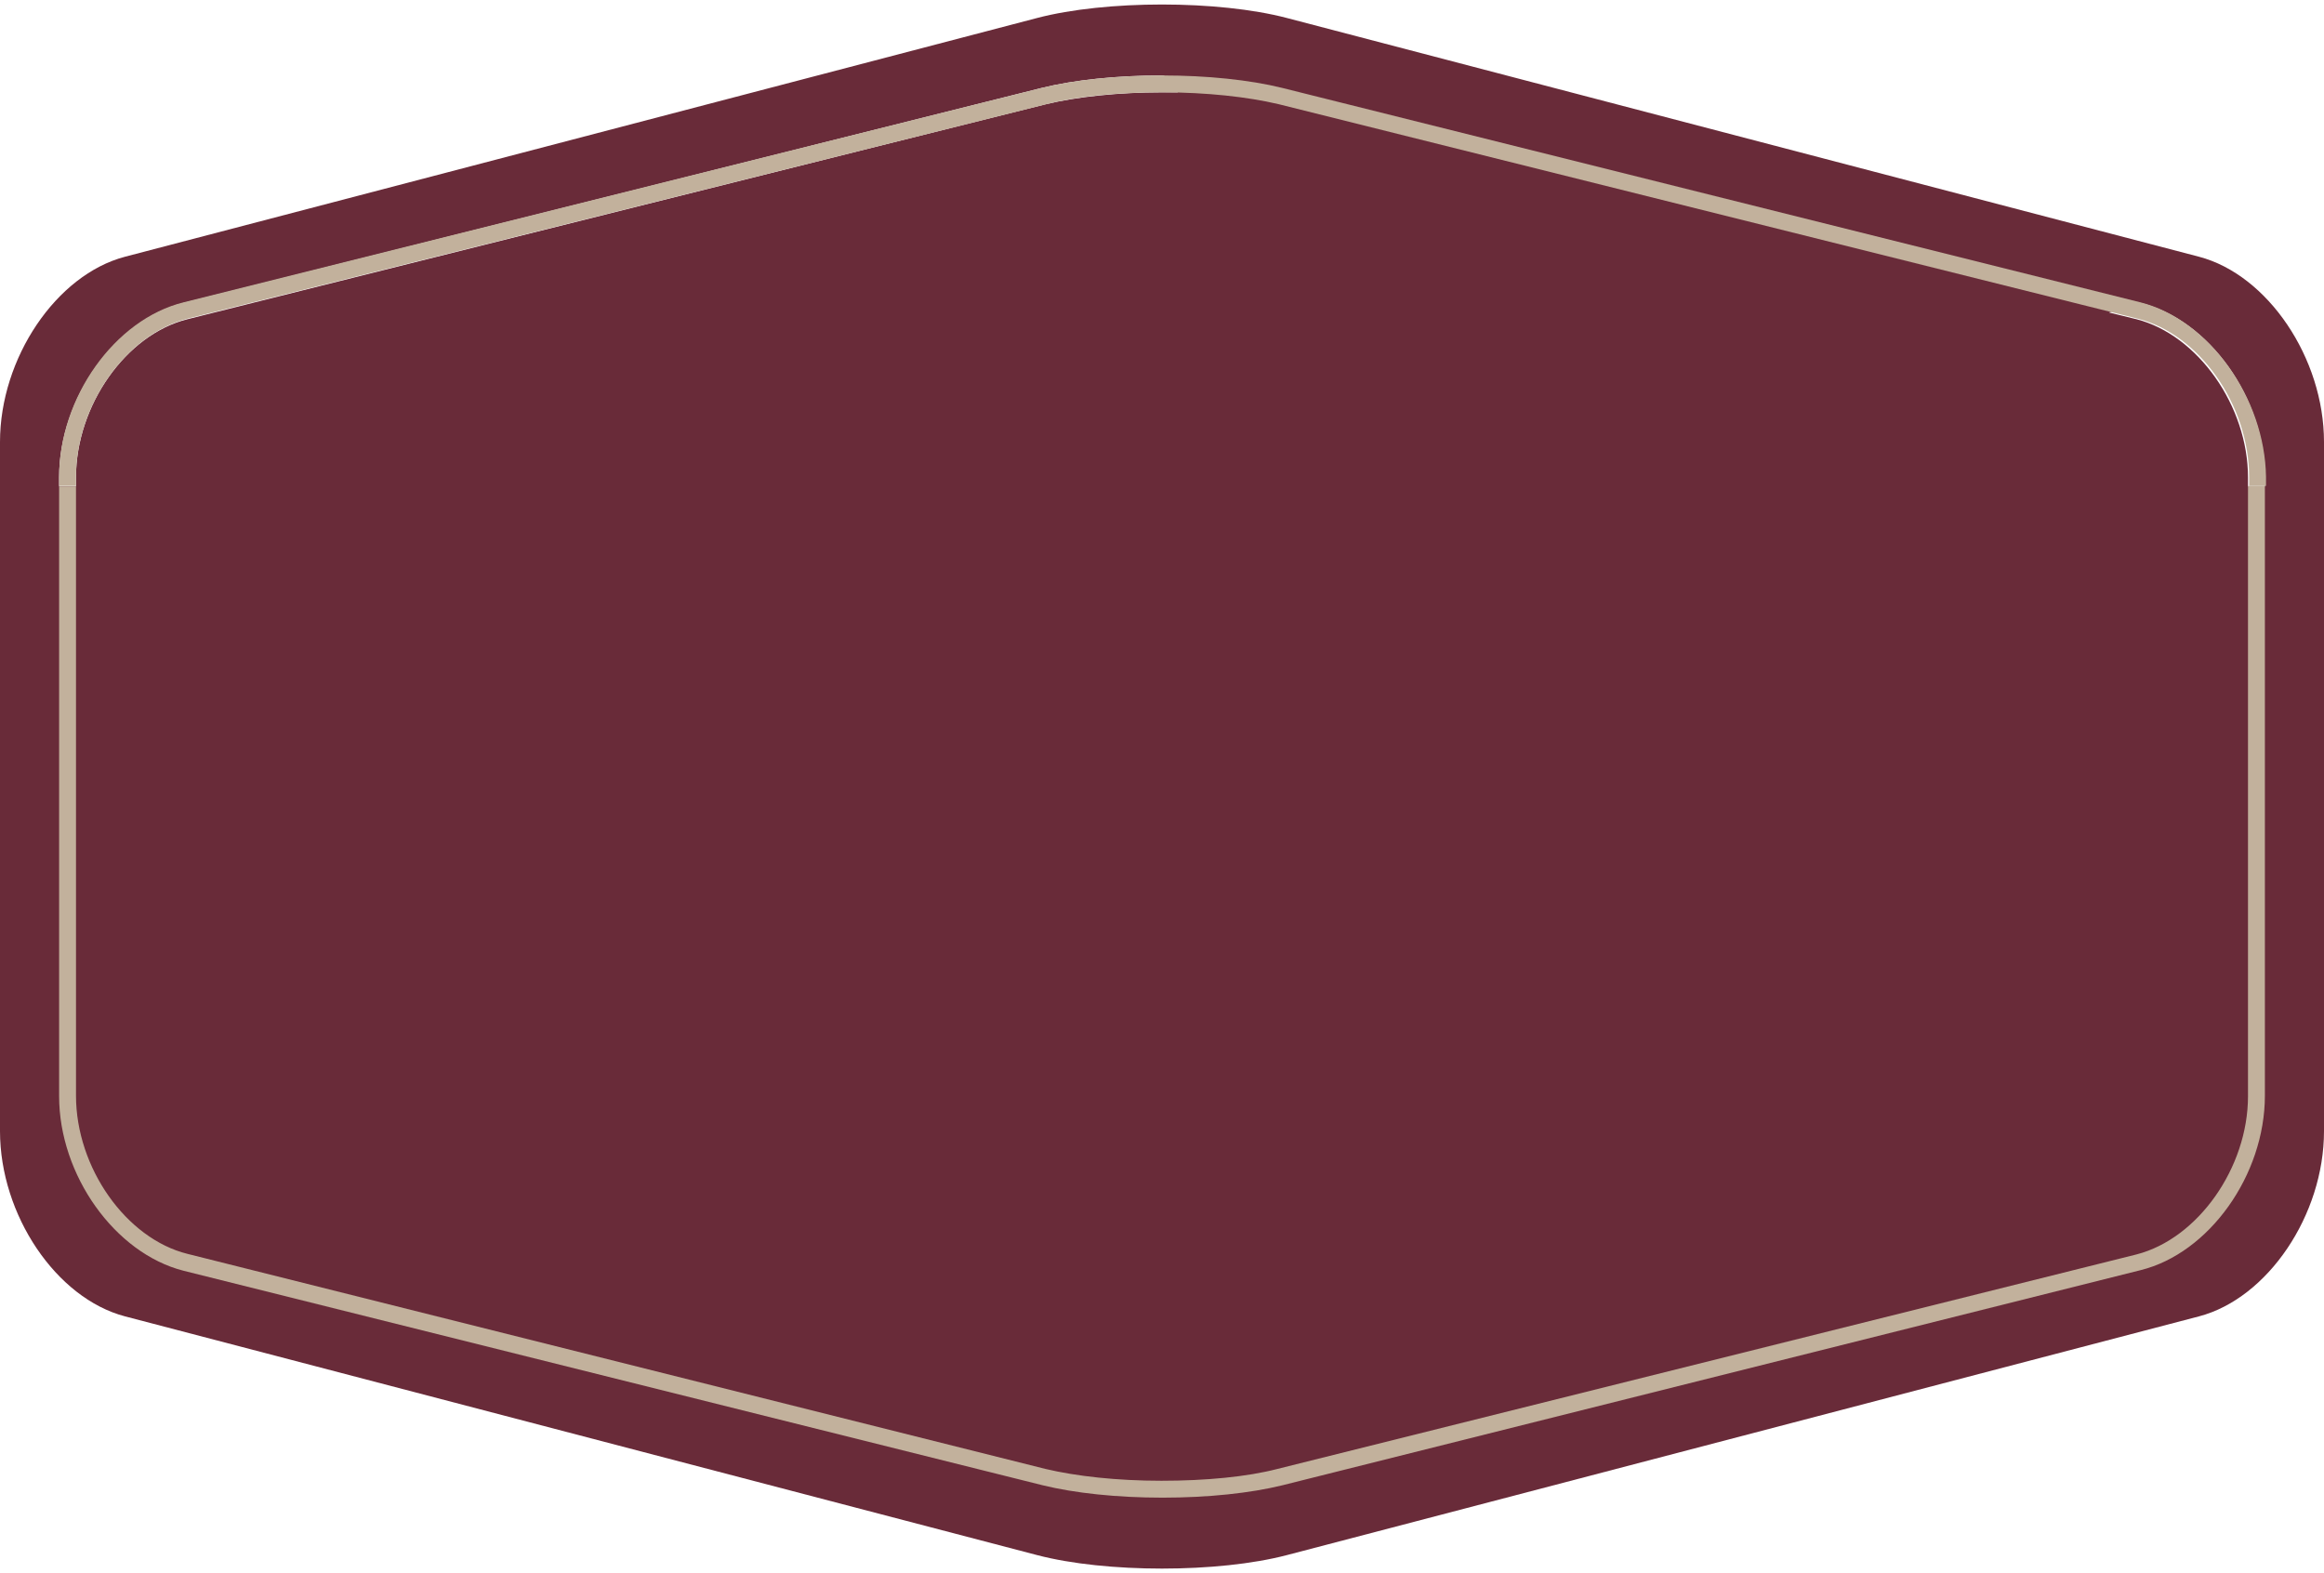
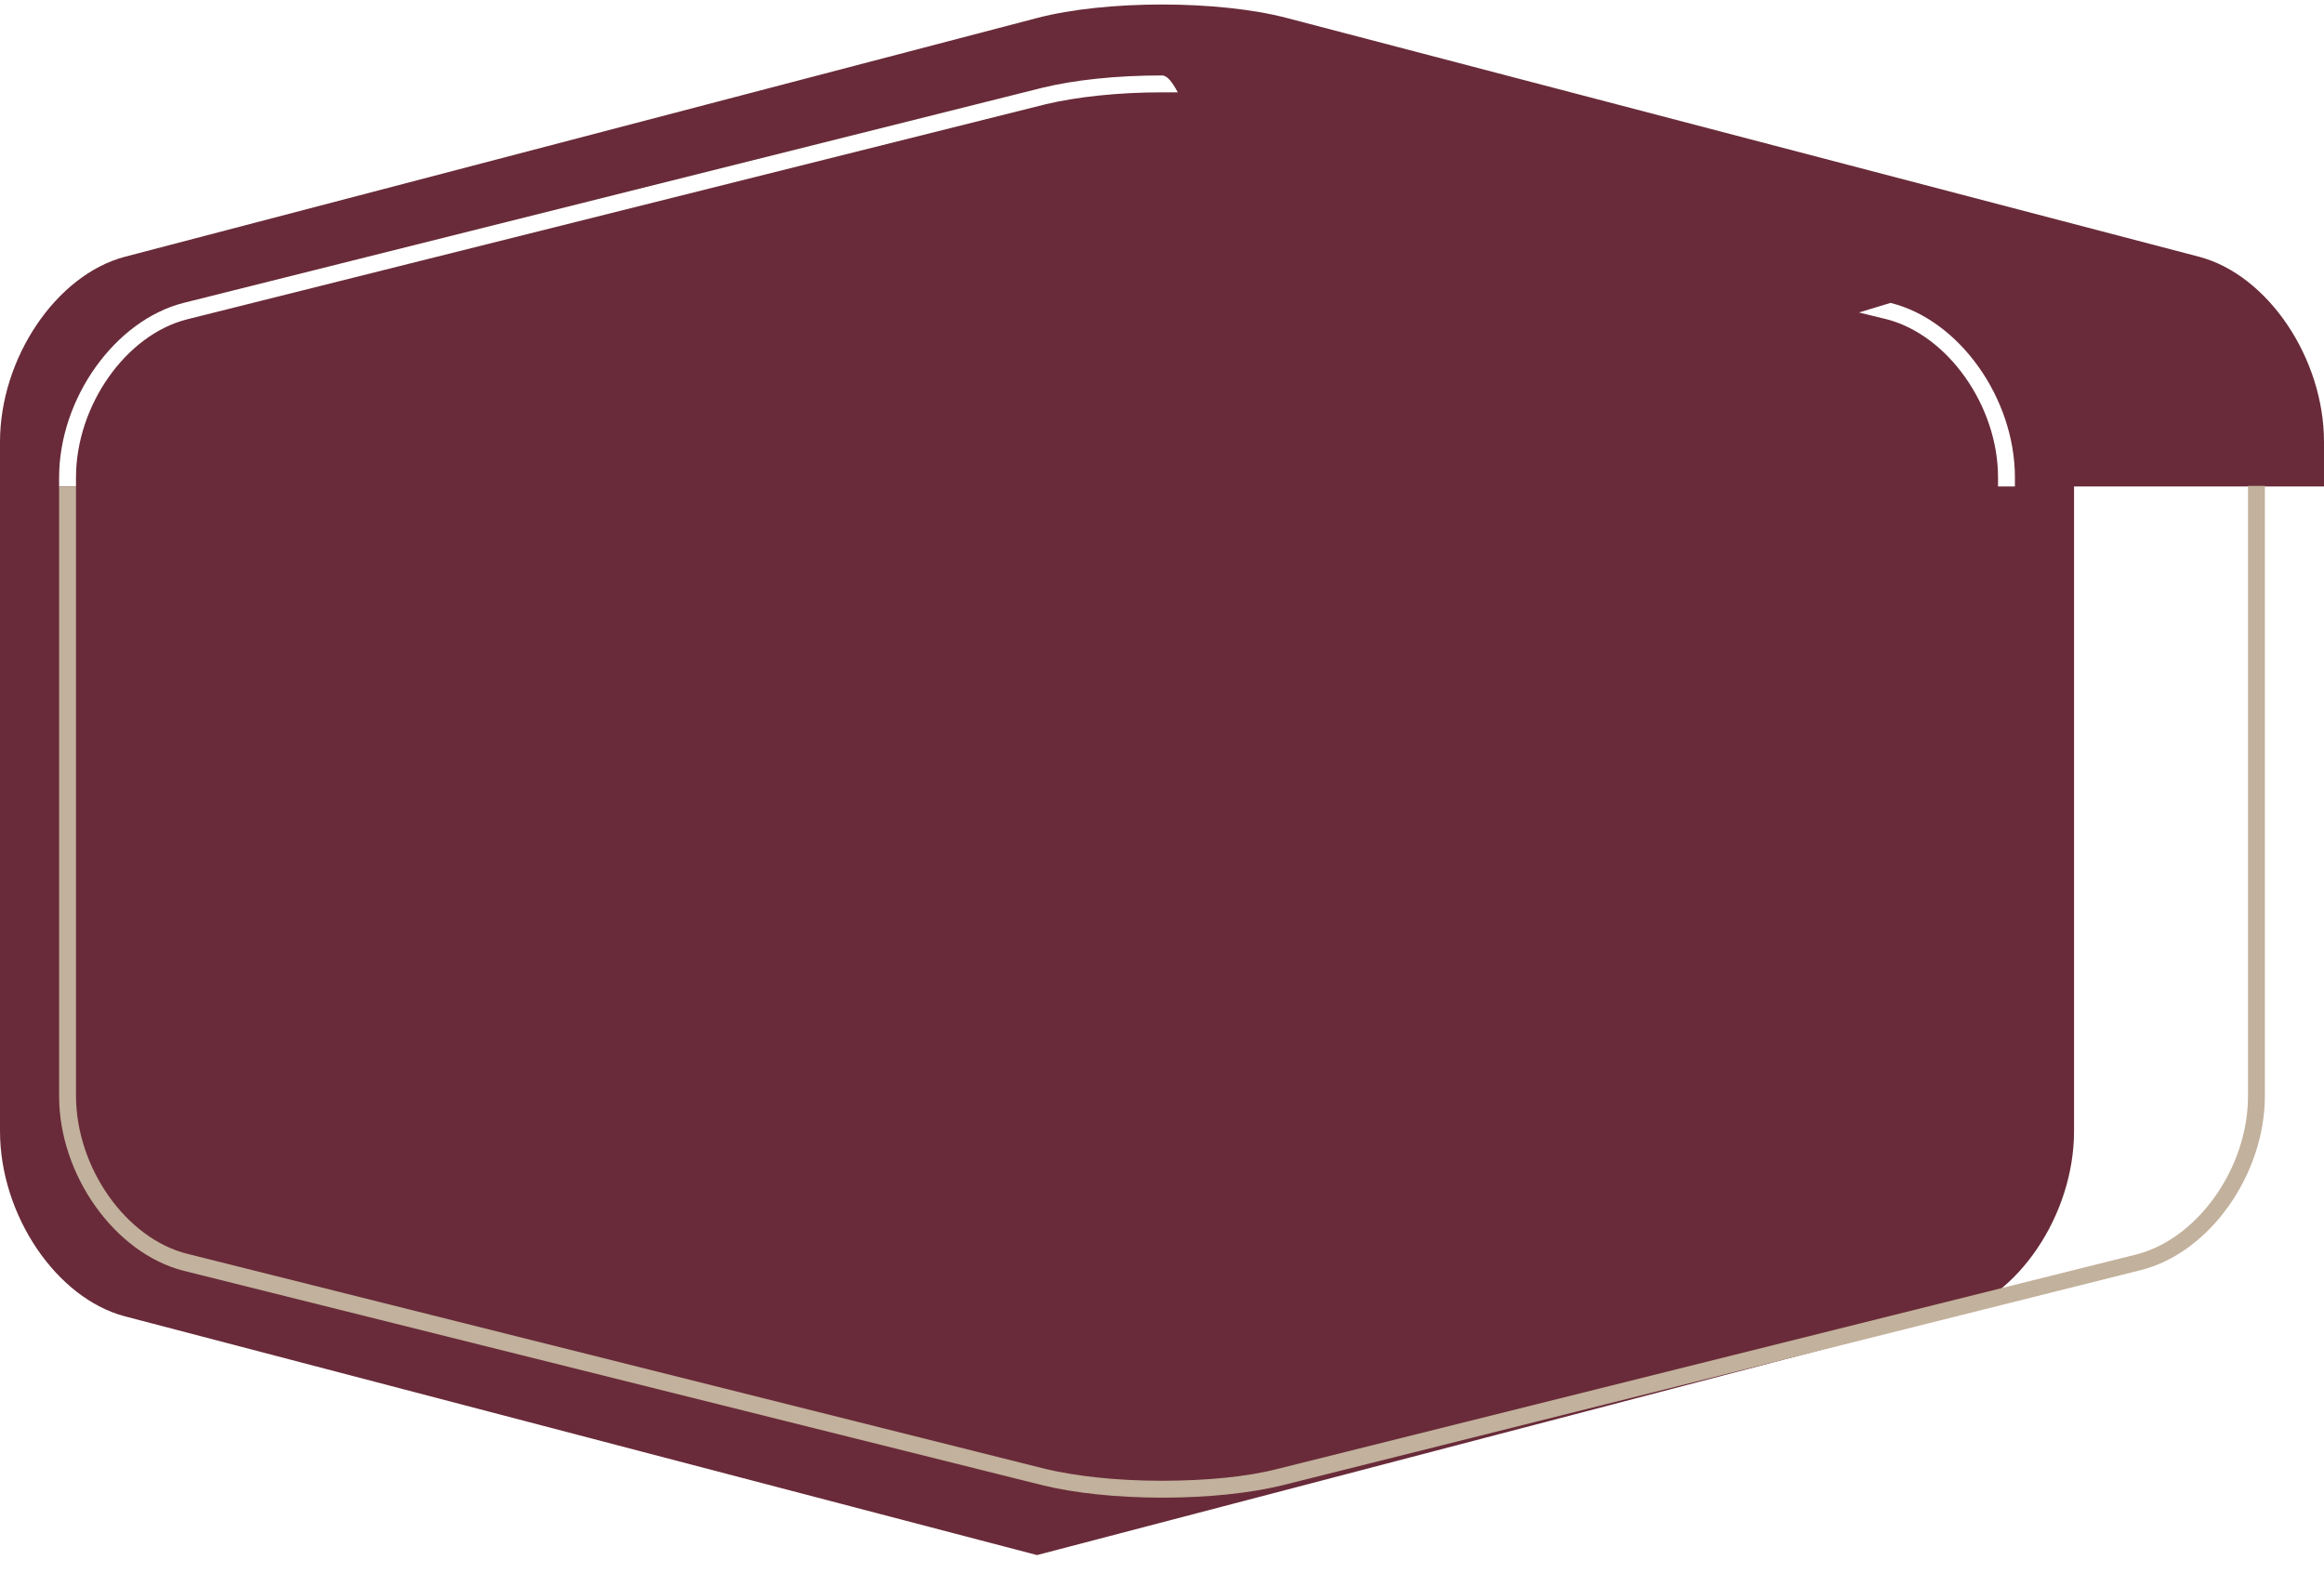
<svg xmlns="http://www.w3.org/2000/svg" fill="#000000" height="279.4" preserveAspectRatio="xMidYMid meet" version="1" viewBox="31.0 111.4 412.8 279.4" width="412.8" zoomAndPan="magnify">
  <g id="change1_1">
-     <path d="M443.8,197.8v-7.9c0-14.9-10-29.7-22.2-32.9l-162-42.4c-12.2-3.2-32.2-3.2-44.4,0L53.2,157 C41,160.2,31,175,31,189.9v7.9h10.5v-1.6c0-14,9.9-27.9,22.1-31L216.1,127c5.7-1.4,13.2-2.2,21.3-2.2c0.9,0,1.8,1.1,2.8,3 c-0.9,0-1.8,0-2.8,0c-7.8,0-15.1,0.8-20.6,2.1L64.3,168.1c-10.9,2.7-19.8,15.3-19.8,28.1v1.6l0,0H31v107.9v0v6.6 c0,14.9,10,29.7,22.2,32.9l162,42.4c12.2,3.2,32.2,3.2,44.4,0l162-42.4c12.2-3.2,22.2-18,22.2-32.9v-6.6h0V197.8l-13.5,0l0,0l0-1.6 c0-12.7-8.9-25.3-19.8-28.1l-4.9-1.2l5.6-1.7c12.2,3,22.1,16.9,22.1,31l0,1.6H443.8z" fill="#692b39" />
+     <path d="M443.8,197.8v-7.9c0-14.9-10-29.7-22.2-32.9l-162-42.4c-12.2-3.2-32.2-3.2-44.4,0L53.2,157 C41,160.2,31,175,31,189.9v7.9h10.5v-1.6c0-14,9.9-27.9,22.1-31L216.1,127c5.7-1.4,13.2-2.2,21.3-2.2c0.9,0,1.8,1.1,2.8,3 c-0.9,0-1.8,0-2.8,0c-7.8,0-15.1,0.8-20.6,2.1L64.3,168.1c-10.9,2.7-19.8,15.3-19.8,28.1v1.6l0,0H31v107.9v0v6.6 c0,14.9,10,29.7,22.2,32.9l162,42.4l162-42.4c12.2-3.2,22.2-18,22.2-32.9v-6.6h0V197.8l-13.5,0l0,0l0-1.6 c0-12.7-8.9-25.3-19.8-28.1l-4.9-1.2l5.6-1.7c12.2,3,22.1,16.9,22.1,31l0,1.6H443.8z" fill="#692b39" />
  </g>
  <g id="change2_1">
    <path d="M430.3,306.1c0,12.7-8.9,25.3-19.8,28.1l-152.6,38.1c-5.4,1.4-12.7,2.1-20.6,2.1s-15.1-0.8-20.6-2.1 L64.3,334.1c-10.9-2.7-19.8-15.3-19.8-28.1V197.8h-3v108.3c0,14,9.9,27.9,22.1,31l152.6,38.1c5.7,1.4,13.2,2.2,21.3,2.2 s15.6-0.8,21.3-2.2L411.2,337c12.2-3,22.1-16.9,22.1-31l0-108.3h-3L430.3,306.1z" fill="#c2b19c" />
  </g>
  <g id="change2_2">
-     <path d="M411.2,165.1L258.7,127c-5.7-1.4-13.2-2.2-21.3-2.2c-8,0-15.6,0.8-21.3,2.2L63.6,165.1 c-12.2,3-22.1,16.9-22.1,31v1.6h3v-1.6c0-12.7,8.9-25.3,19.8-28.1l152.6-38.1c5.4-1.4,12.7-2.1,20.6-2.1c7.8,0,15.1,0.8,20.6,2.1 l152.6,38.1c10.9,2.7,19.8,15.3,19.8,28.1l0,1.6h3l0-1.6C433.3,182.1,423.4,168.2,411.2,165.1z" fill="#c2b19c" />
-   </g>
+     </g>
</svg>